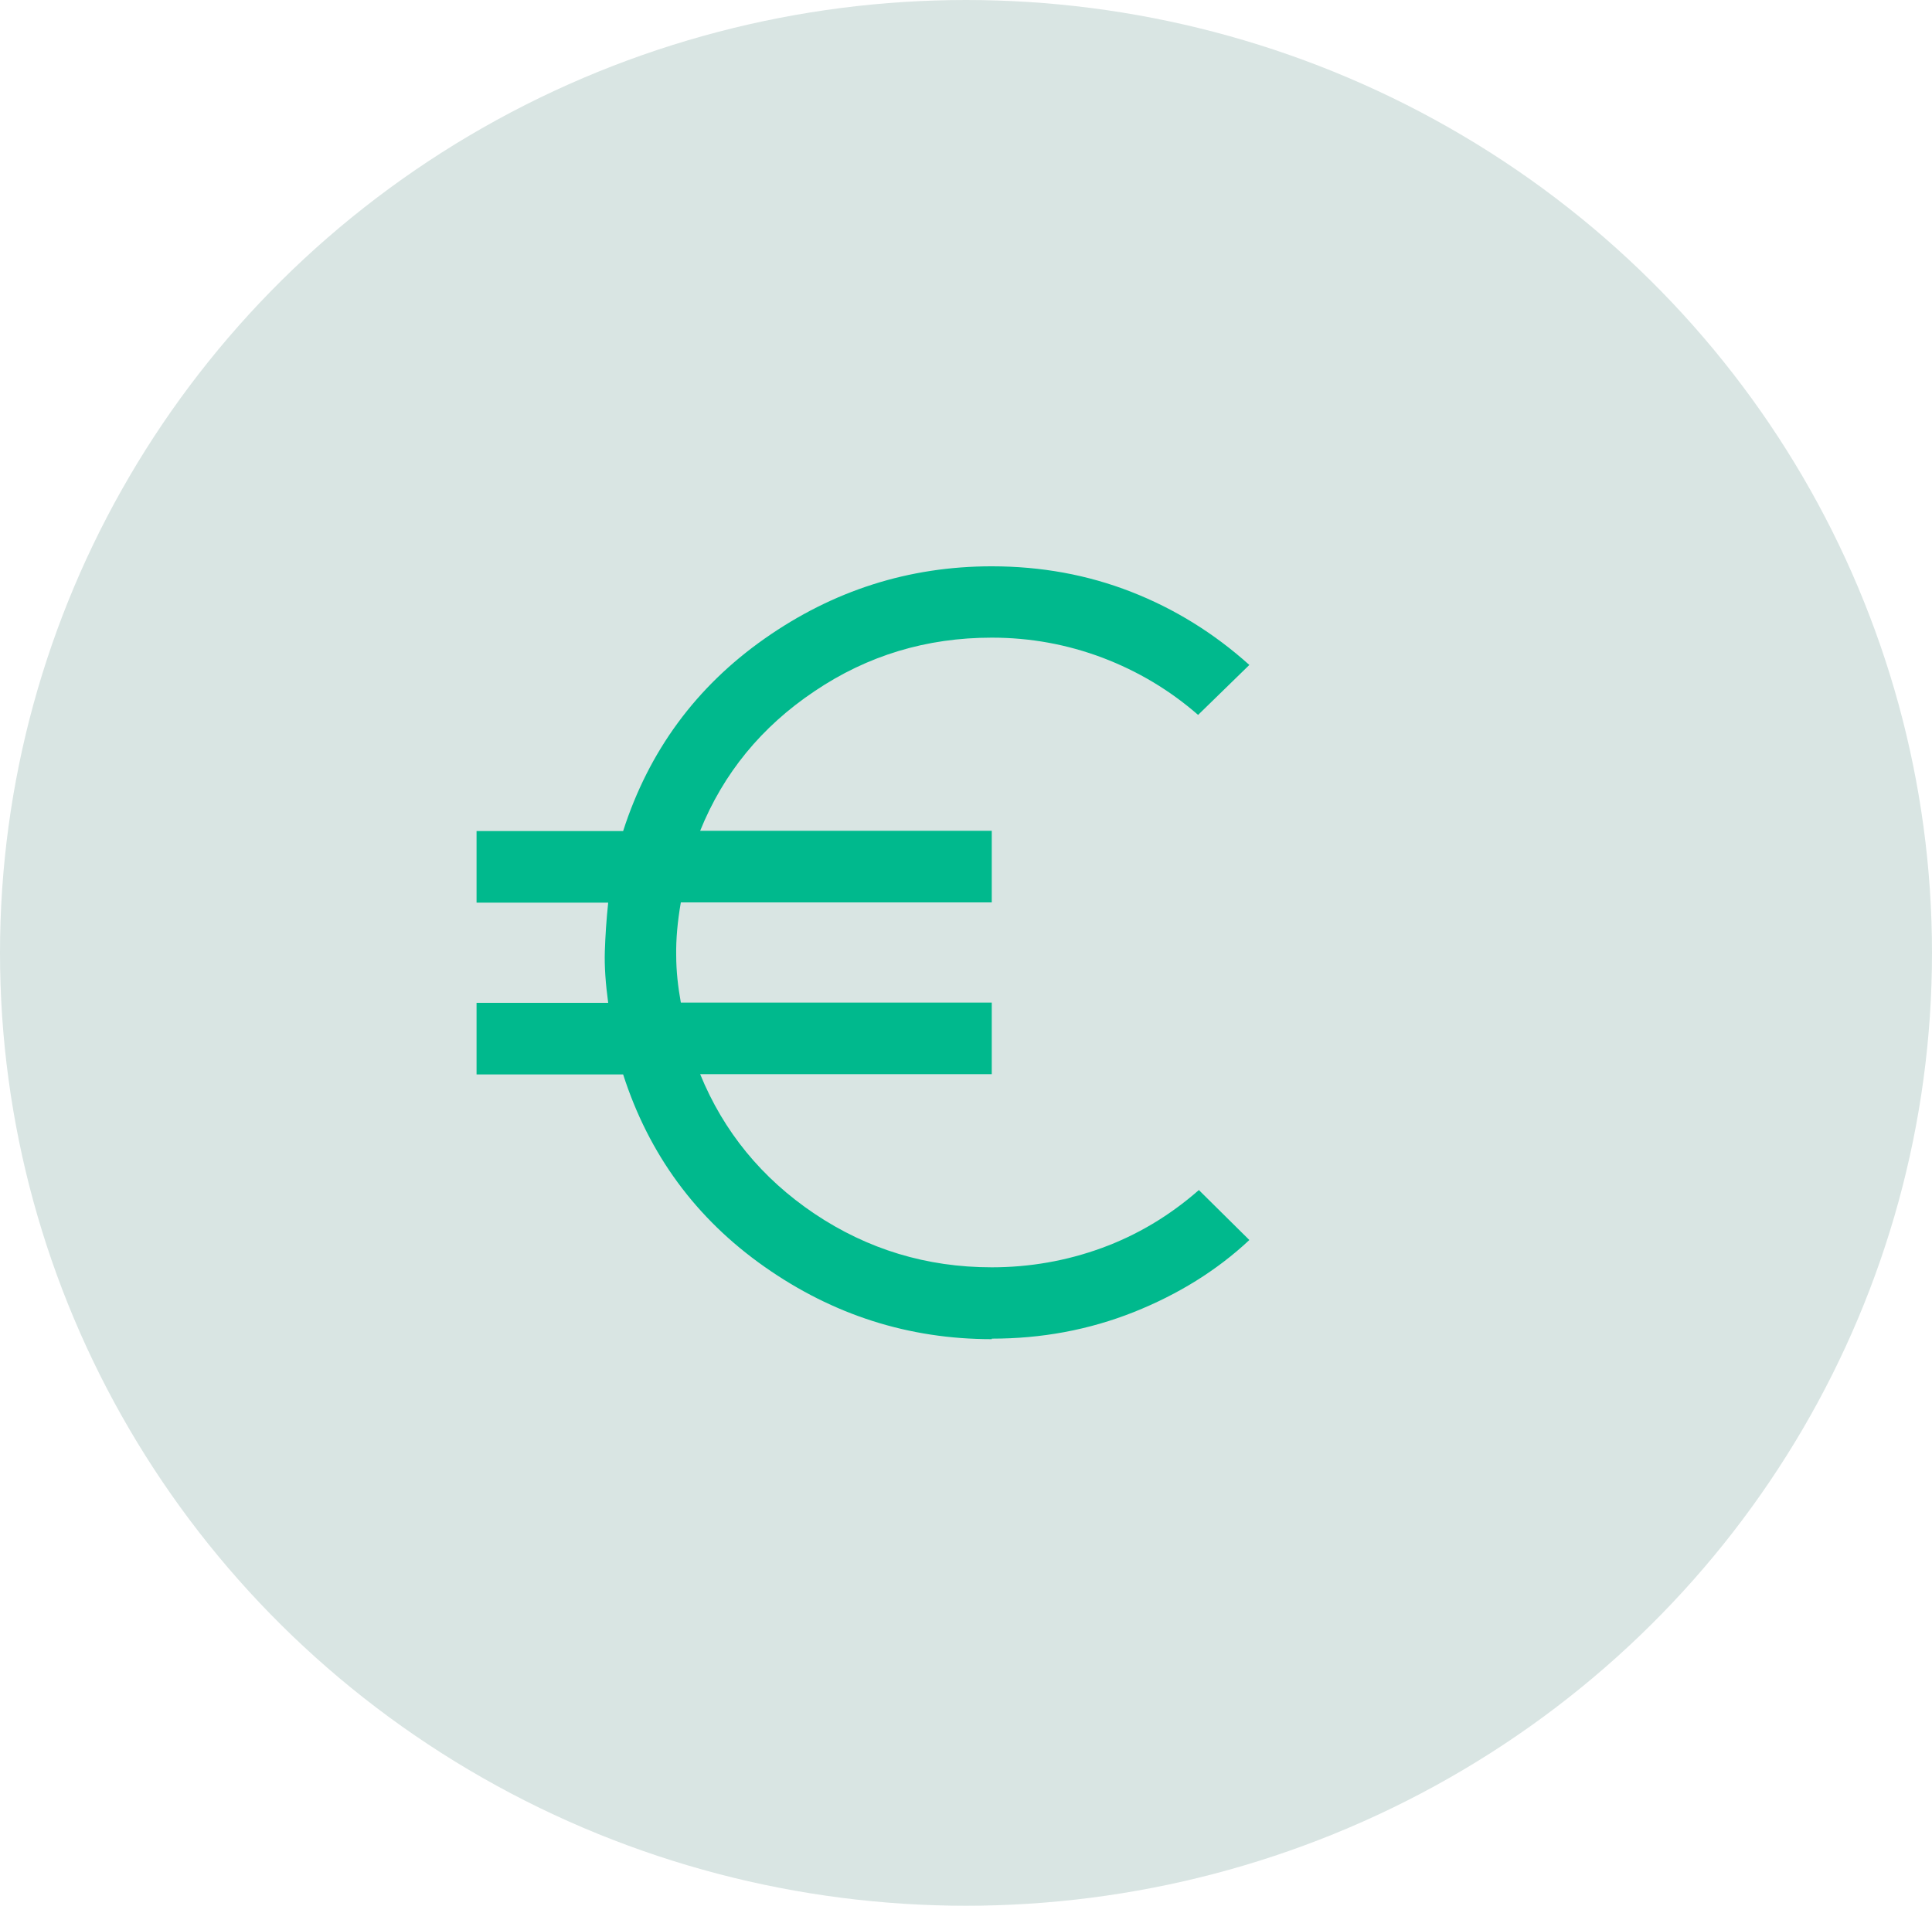
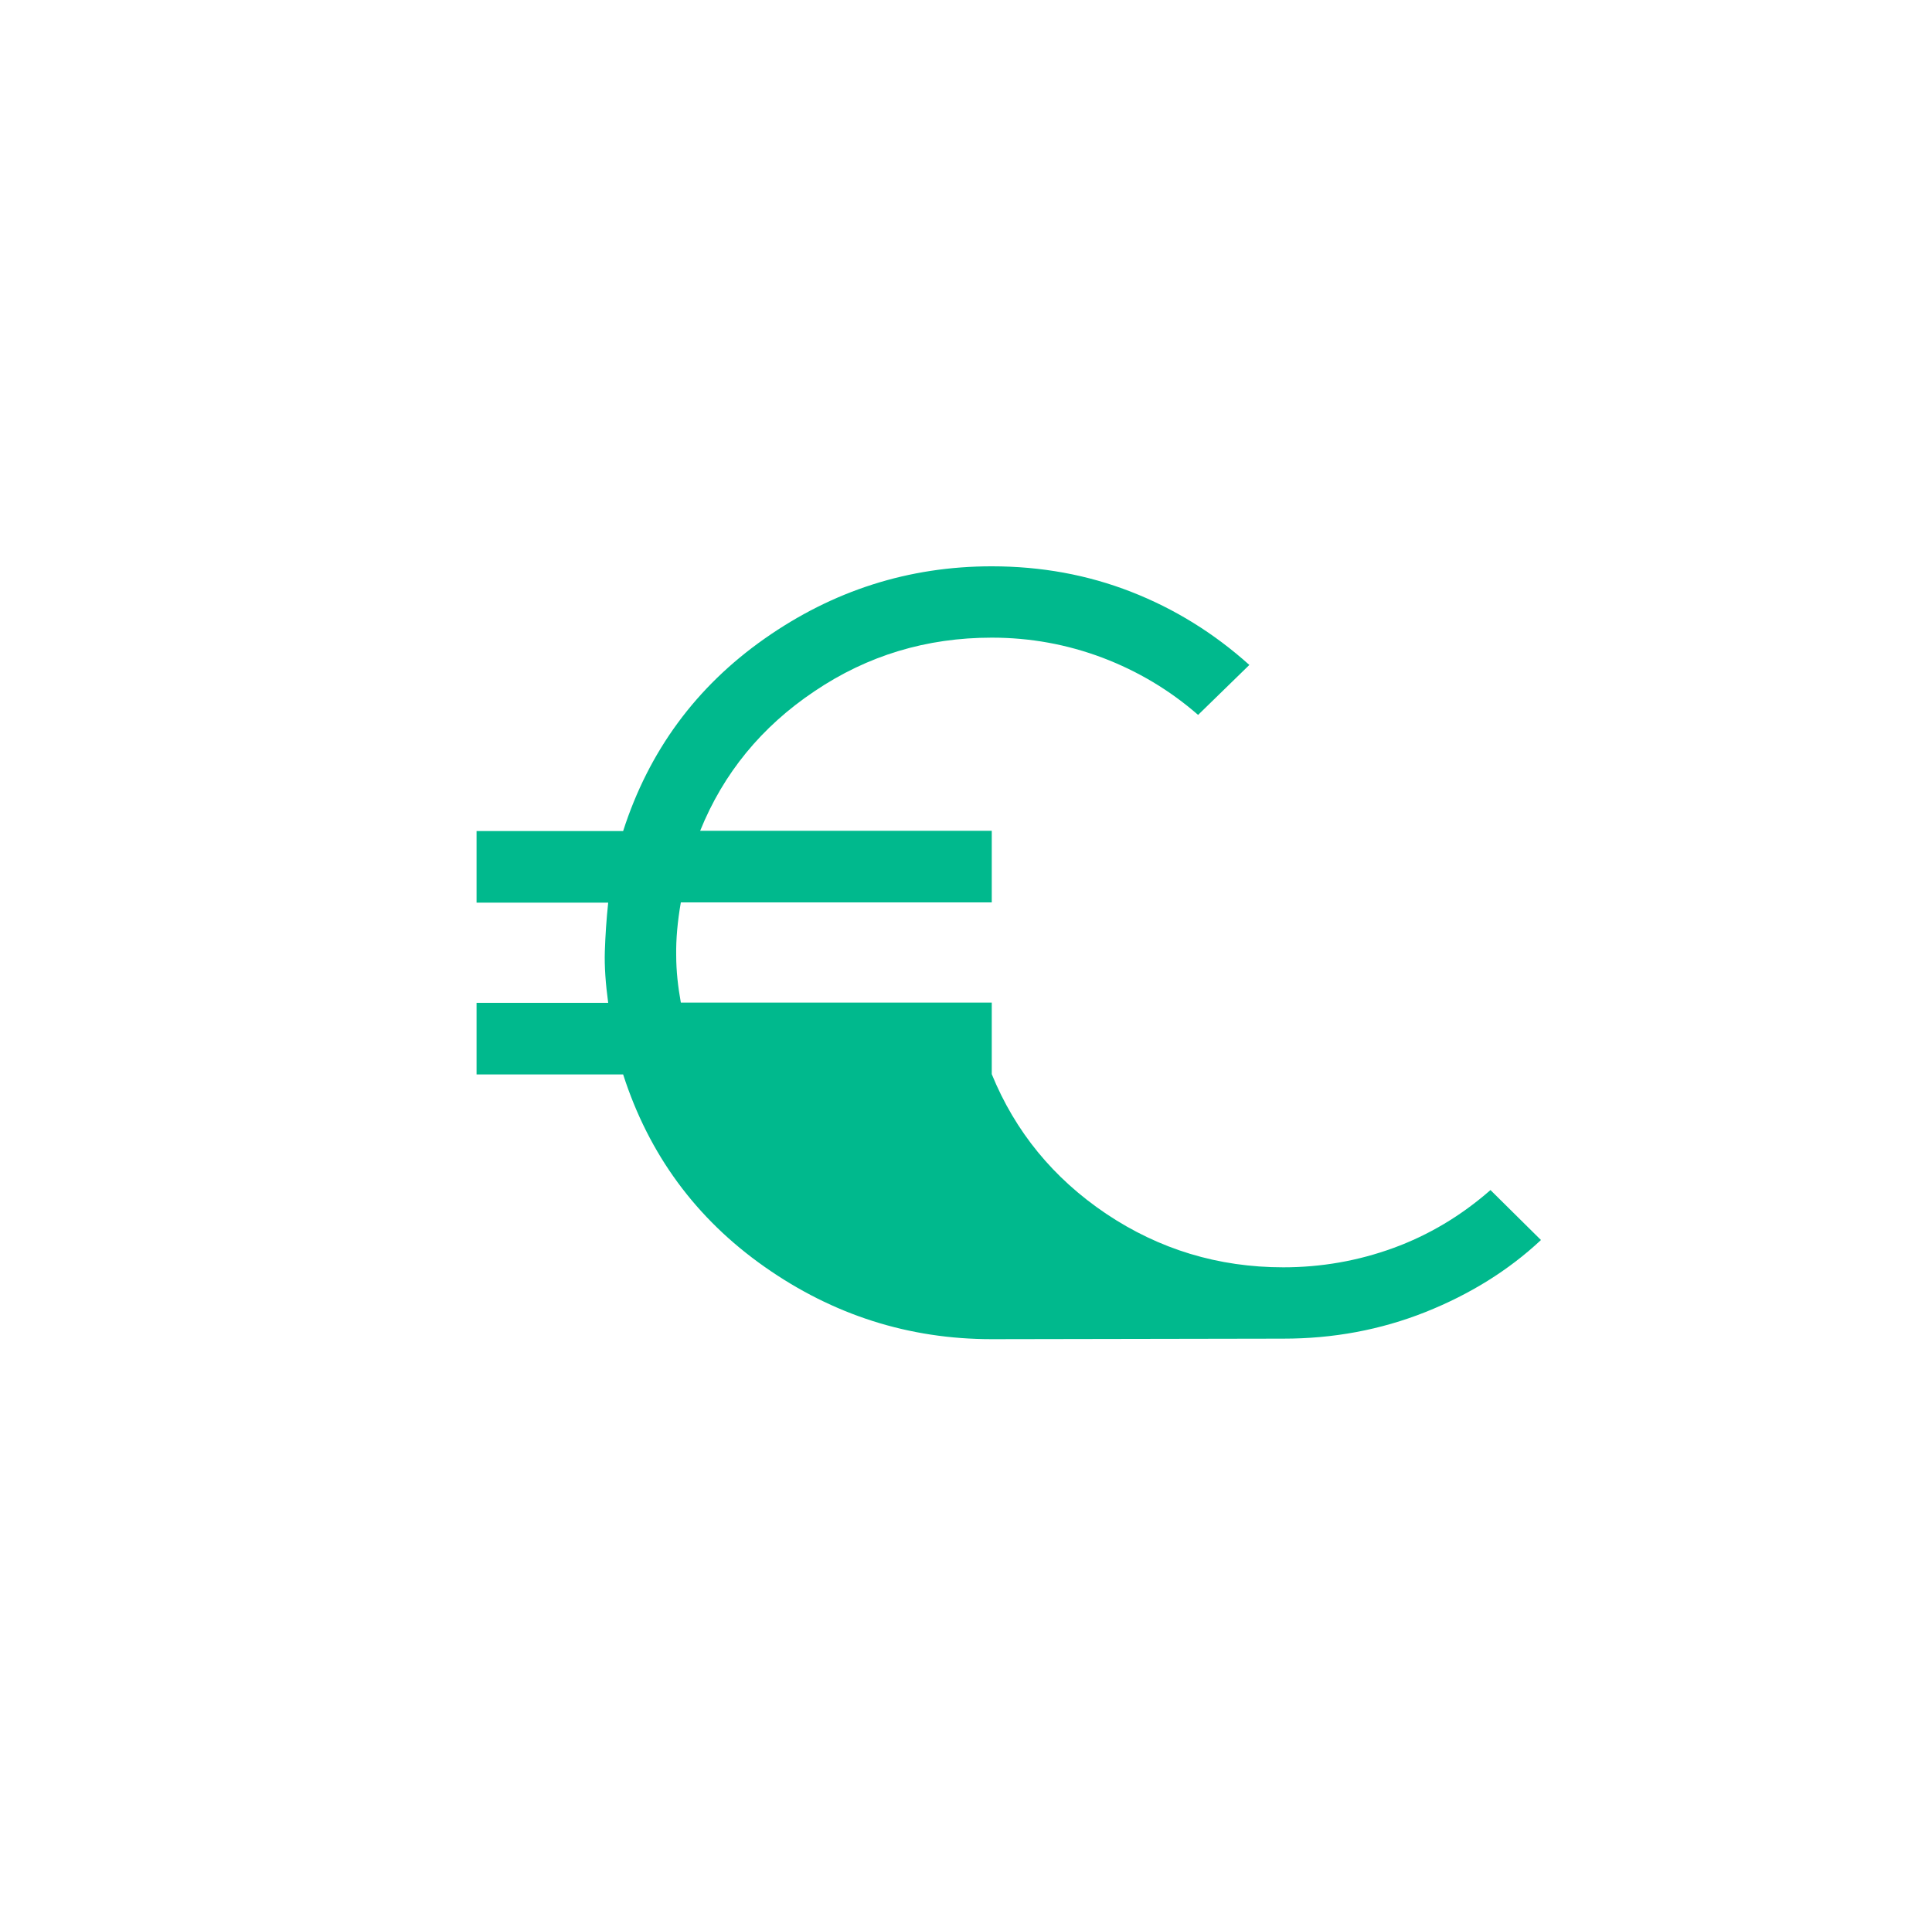
<svg xmlns="http://www.w3.org/2000/svg" id="Ebene_1" data-name="Ebene 1" viewBox="0 0 75 74">
  <defs>
    <style>
      .cls-1 {
        fill: #00b98d;
      }

      .cls-2 {
        fill: #d9e5e3;
      }
    </style>
  </defs>
-   <ellipse id="Ellipse_42" data-name="Ellipse 42" class="cls-2" cx="37.5" cy="37" rx="37.5" ry="37" />
-   <path class="cls-1" d="M38.5,52c-3.22,0-6.16-.94-8.82-2.81-2.66-1.87-4.49-4.36-5.49-7.47h-5.69v-2.78h5.11c-.1-.74-.15-1.41-.13-2.01s.06-1.22.13-1.88h-5.11v-2.78h5.69c1-3.11,2.83-5.6,5.49-7.47,2.66-1.87,5.6-2.81,8.82-2.81,1.92,0,3.72.33,5.41.99,1.69.66,3.22,1.61,4.59,2.84l-1.99,1.94c-1.1-.96-2.34-1.7-3.71-2.22-1.38-.52-2.81-.78-4.3-.78-2.53,0-4.82.69-6.88,2.08-2.06,1.38-3.54,3.19-4.44,5.42h11.32v2.78h-12.07c-.13.75-.19,1.43-.18,2.05,0,.62.07,1.23.18,1.84h12.07v2.78h-11.32c.91,2.23,2.39,4.04,4.44,5.42,2.06,1.38,4.35,2.08,6.88,2.08,1.47,0,2.9-.25,4.27-.75s2.63-1.25,3.77-2.25l1.96,1.94c-1.26,1.18-2.76,2.11-4.49,2.8-1.74.69-3.57,1.03-5.51,1.03Z" />
+   <path class="cls-1" d="M38.5,52c-3.22,0-6.16-.94-8.82-2.81-2.66-1.87-4.49-4.36-5.49-7.47h-5.69v-2.78h5.11c-.1-.74-.15-1.41-.13-2.01s.06-1.22.13-1.88h-5.11v-2.78h5.69c1-3.11,2.83-5.6,5.49-7.47,2.66-1.87,5.6-2.81,8.82-2.81,1.92,0,3.72.33,5.41.99,1.69.66,3.22,1.61,4.59,2.84l-1.99,1.94c-1.1-.96-2.34-1.7-3.71-2.22-1.38-.52-2.81-.78-4.3-.78-2.53,0-4.82.69-6.88,2.08-2.06,1.38-3.54,3.19-4.44,5.42h11.32v2.78h-12.07c-.13.75-.19,1.43-.18,2.05,0,.62.07,1.23.18,1.84h12.07v2.78c.91,2.23,2.39,4.04,4.44,5.42,2.06,1.38,4.35,2.08,6.88,2.08,1.47,0,2.9-.25,4.27-.75s2.63-1.25,3.77-2.25l1.96,1.94c-1.26,1.18-2.76,2.11-4.49,2.8-1.74.69-3.57,1.03-5.51,1.03Z" />
</svg>